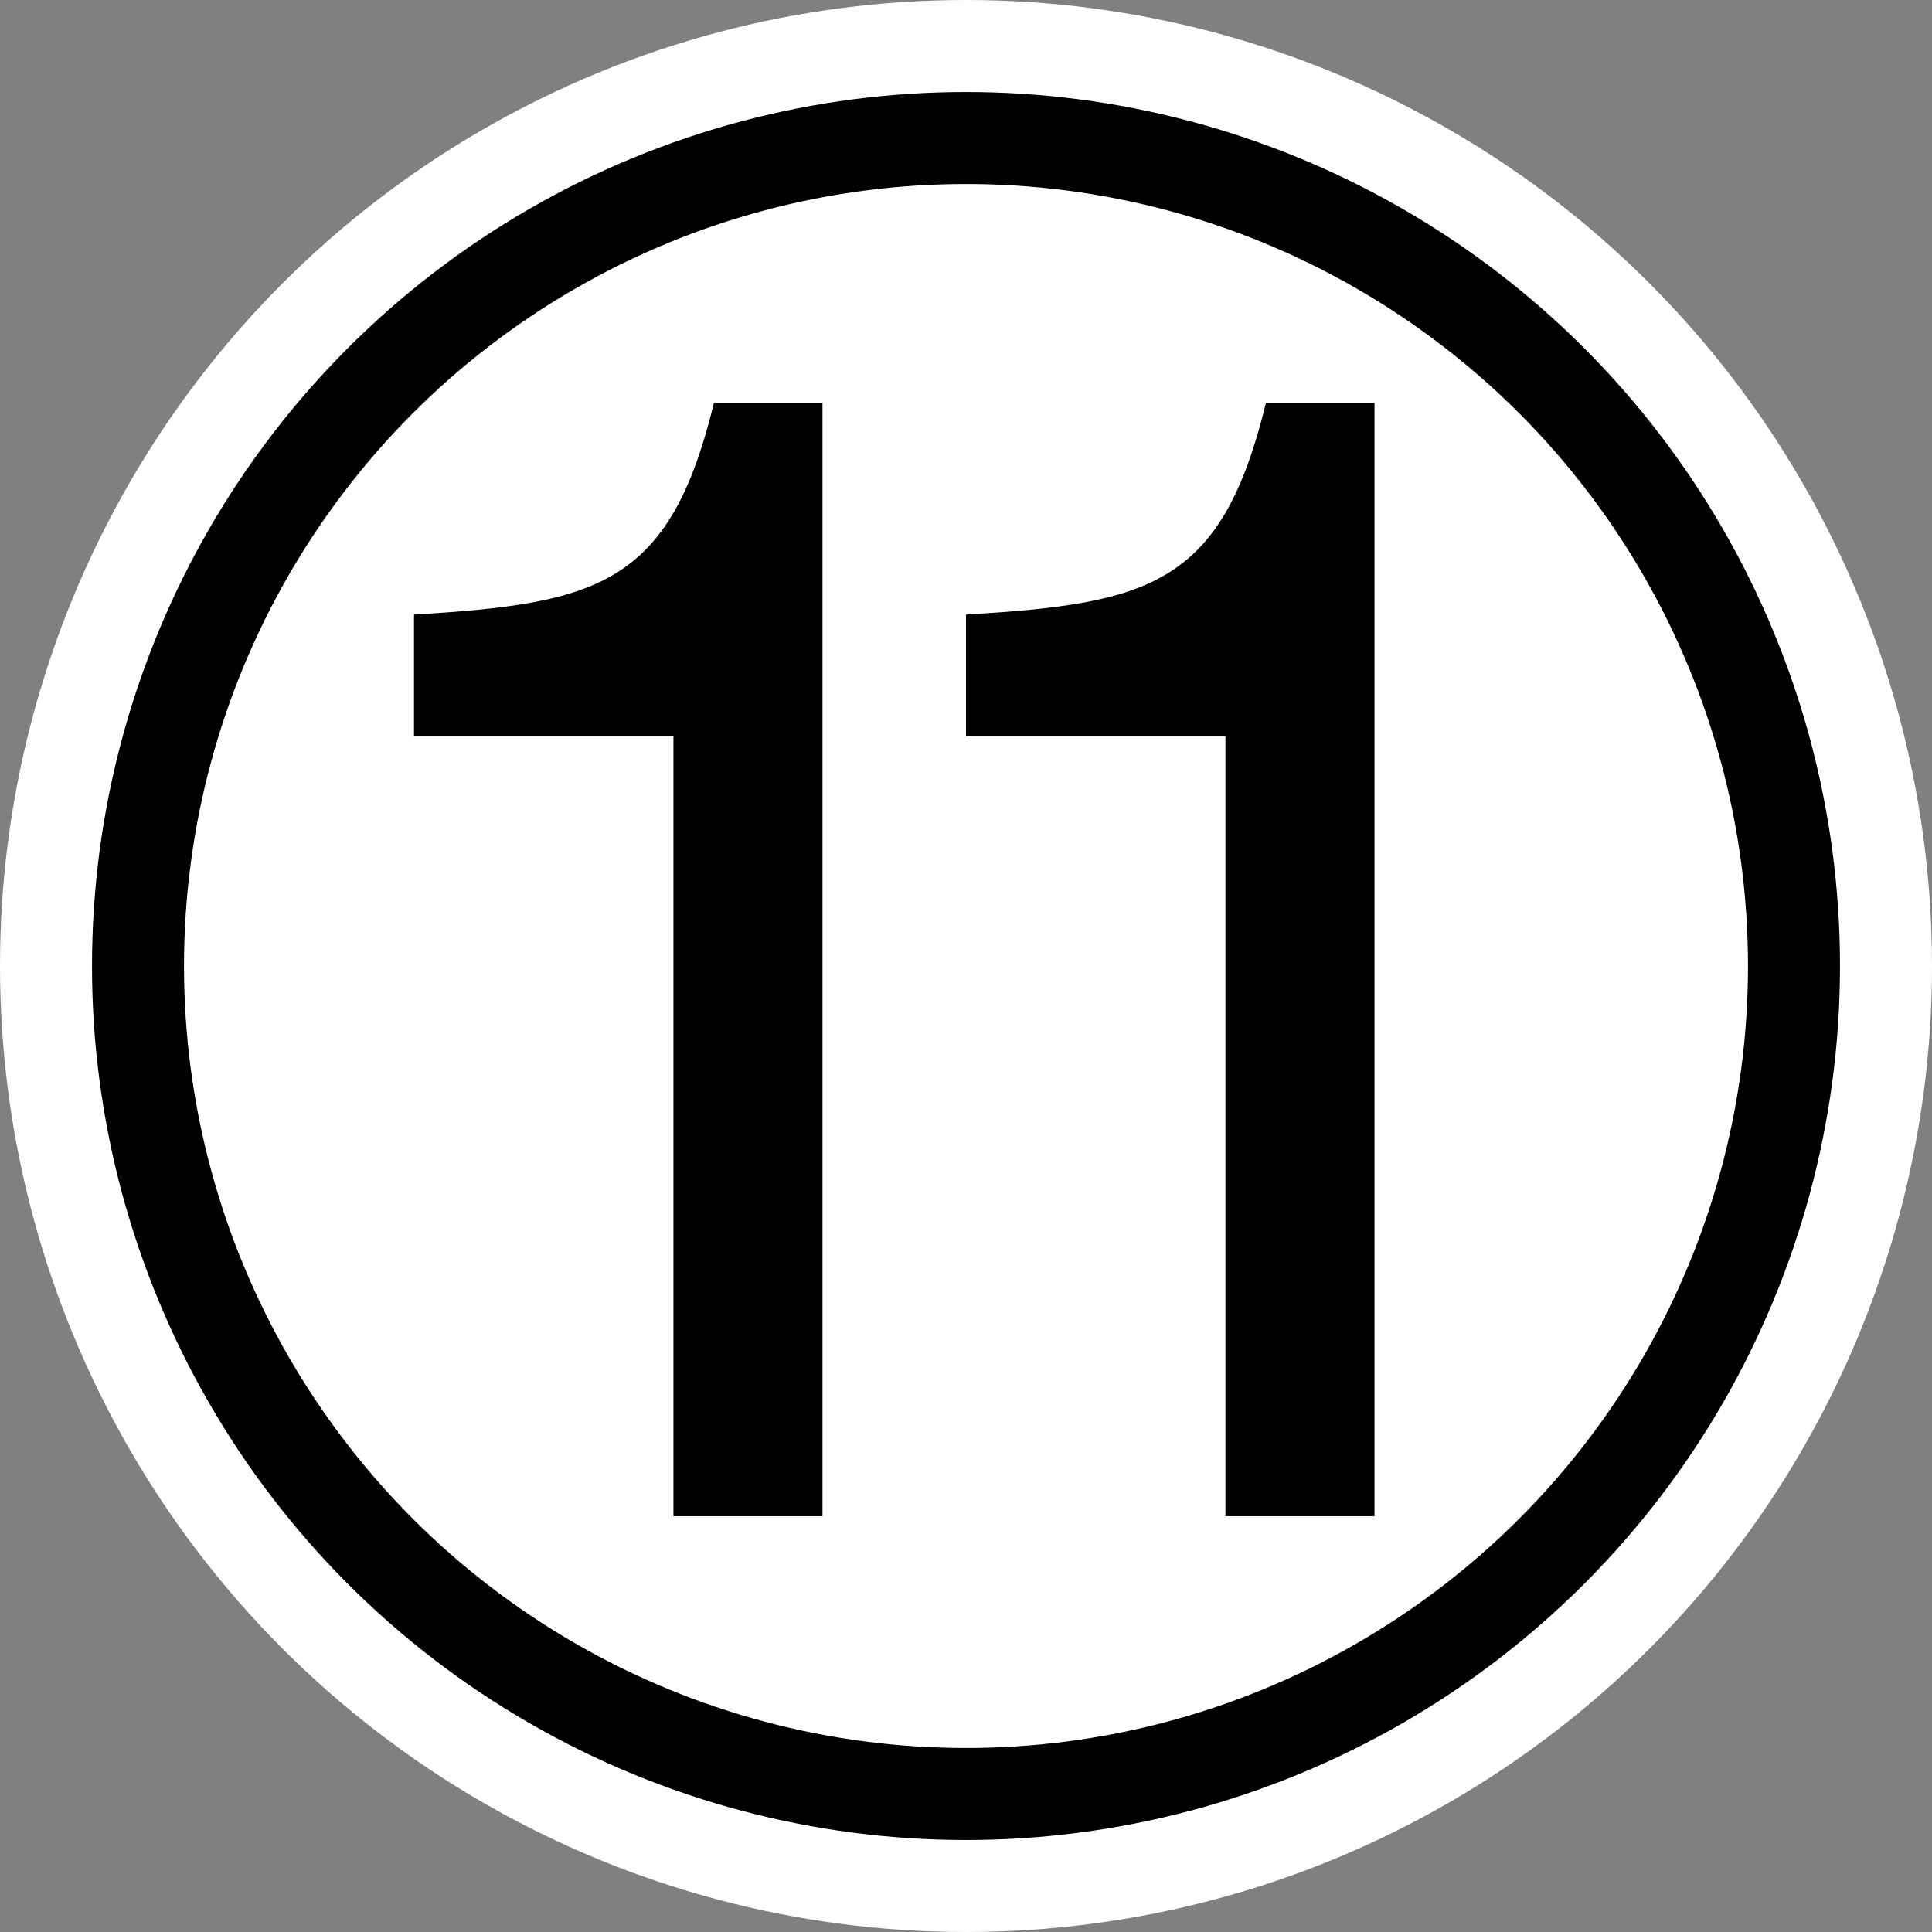
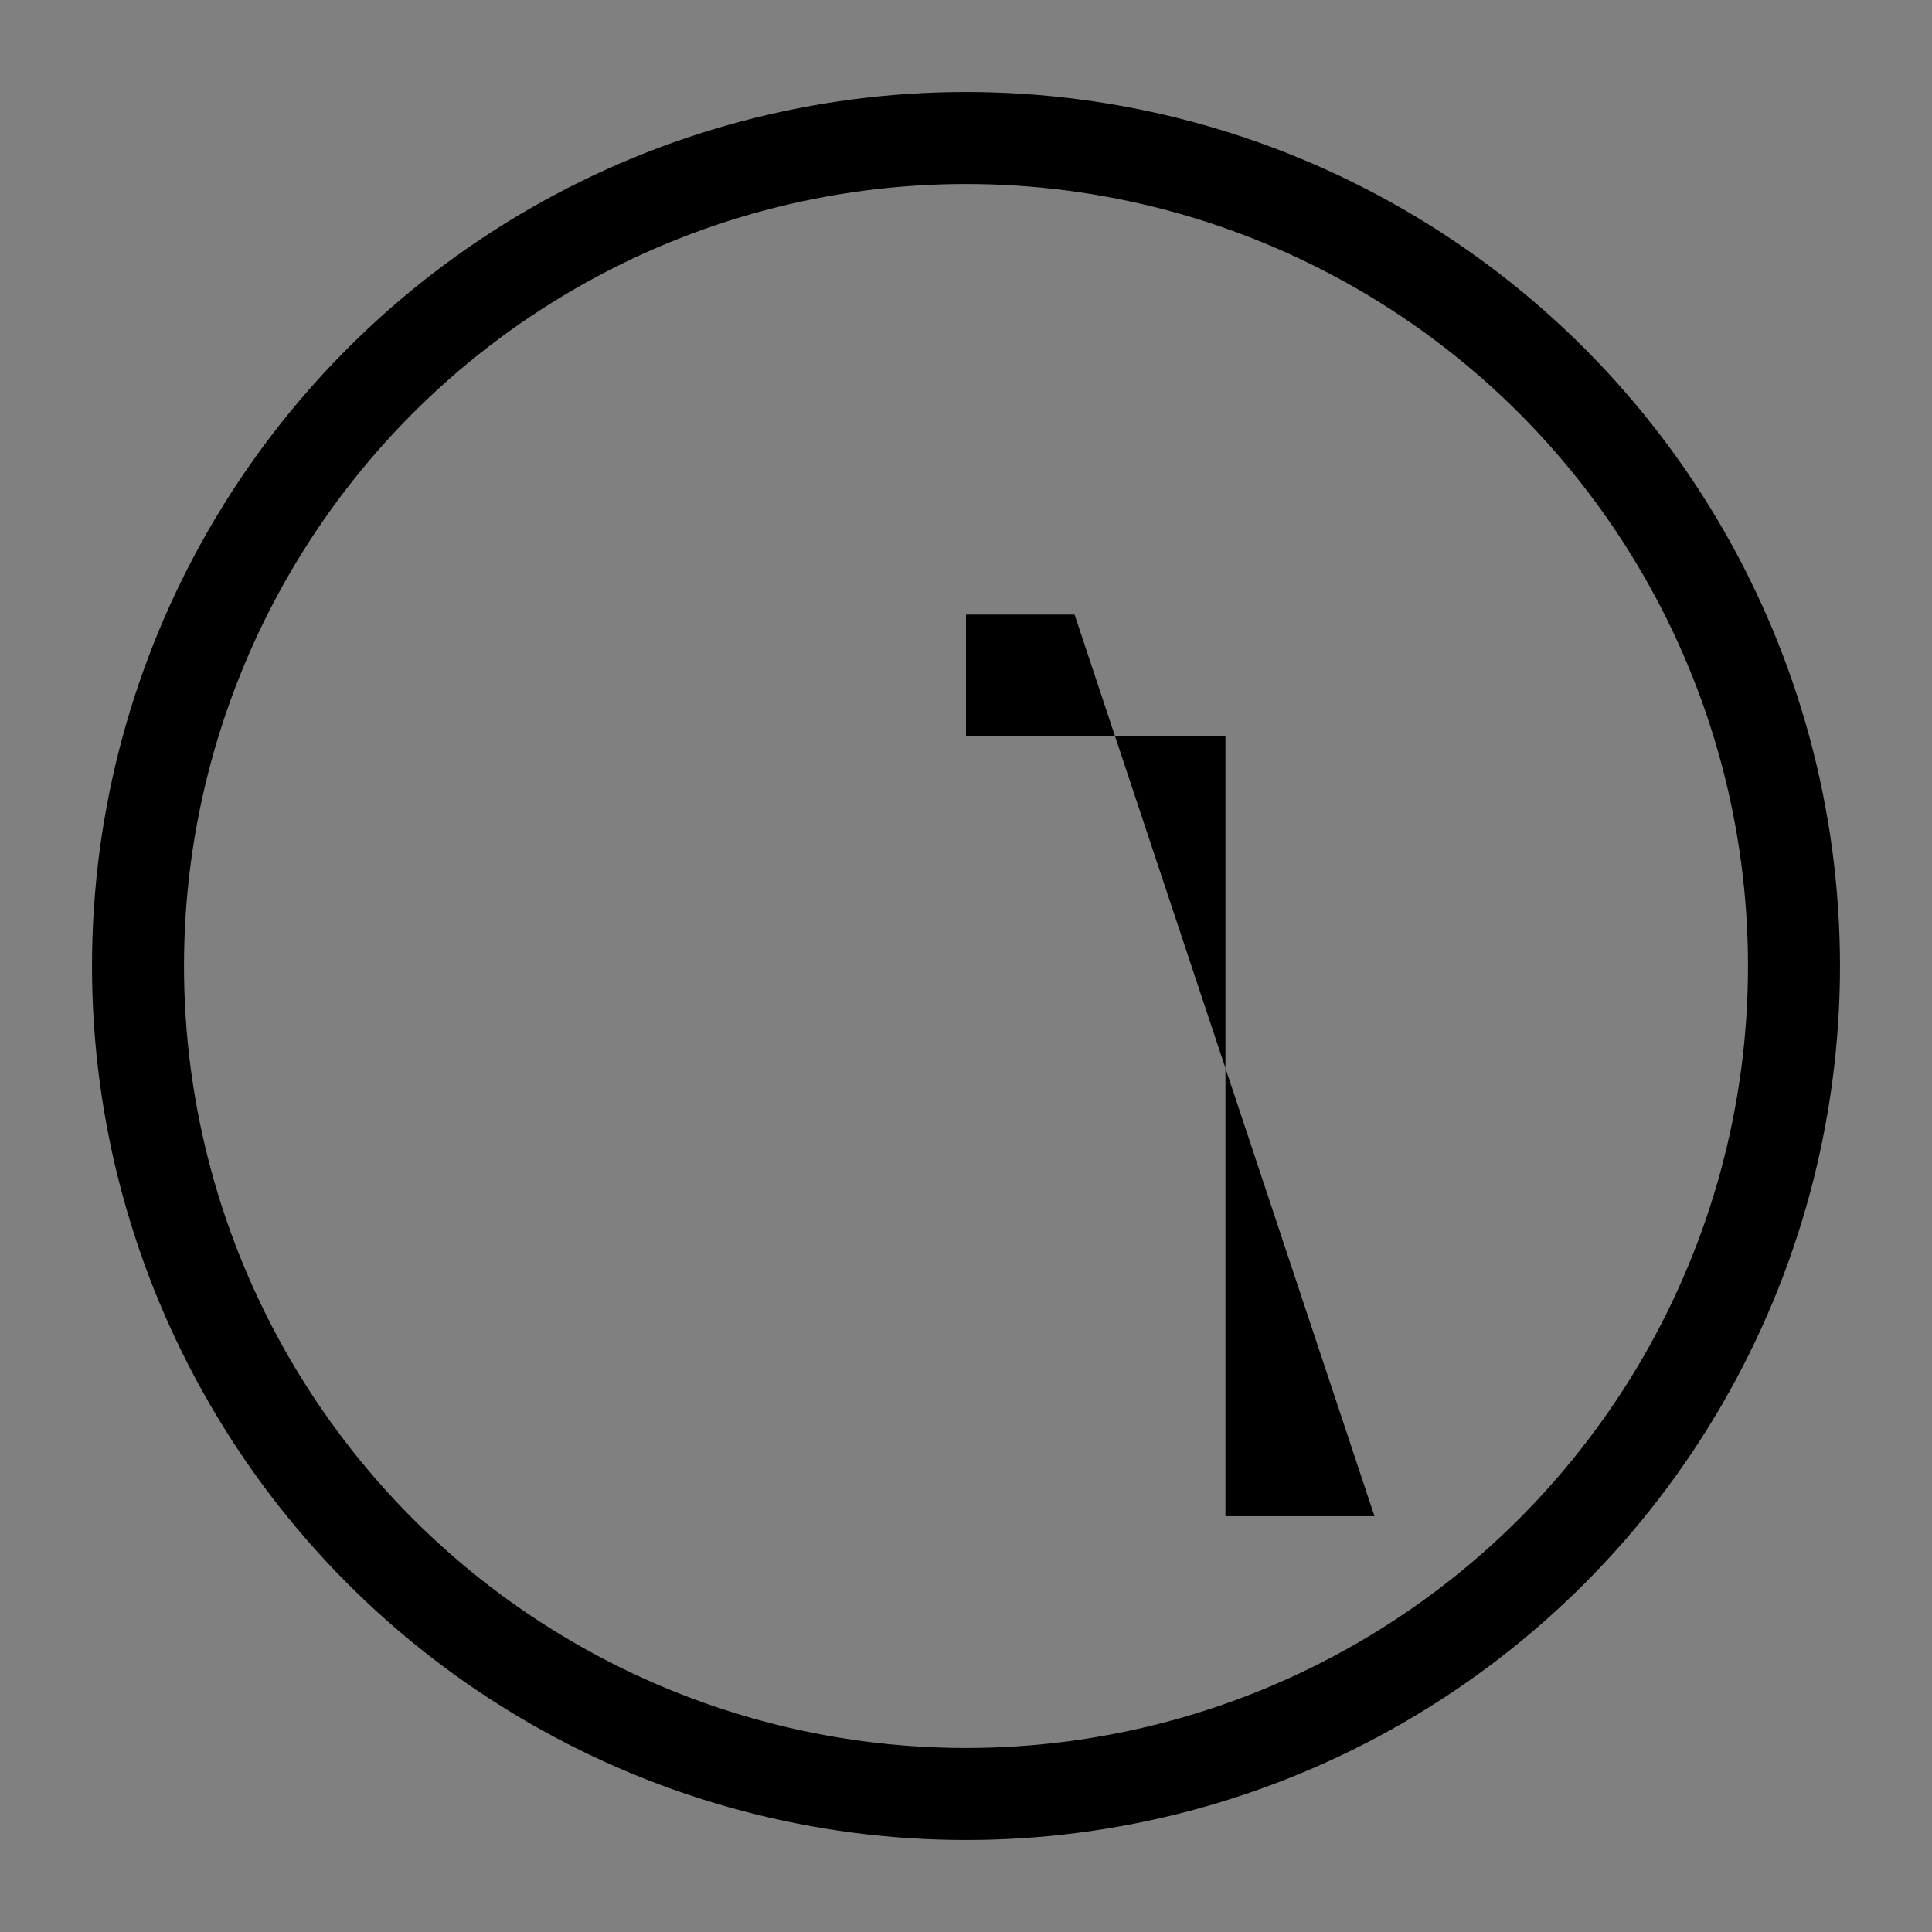
<svg xmlns="http://www.w3.org/2000/svg" id="レイヤー_1" data-name="レイヤー 1" width="0.37cm" height="0.37cm" viewBox="0 0 10.5 10.5">
  <rect x="0" y="0" width="10.5" height="10.5" fill="#808080" stroke="none" />
  <defs>
    <style>.cls-1{fill:#fff;stroke:#fff;stroke-width:1.5px;}.cls-2{fill:none;stroke:#000;stroke-width:0.5px;}</style>
  </defs>
  <title>N11-s</title>
-   <circle class="cls-1" cx="5.25" cy="5.25" r="4.5" />
  <circle class="cls-2" cx="5.25" cy="5.25" r="4.5" />
-   <path d="M7.47,8.24H6.66V4H5.25V3.34c1-.06,1.39-.16,1.63-1.15h.59Z" />
-   <path d="M4.47,8.24H3.66V4H2.25V3.34c1-.06,1.39-.16,1.63-1.15h.59Z" />
+   <path d="M7.47,8.24H6.66V4H5.25V3.34h.59Z" />
</svg>